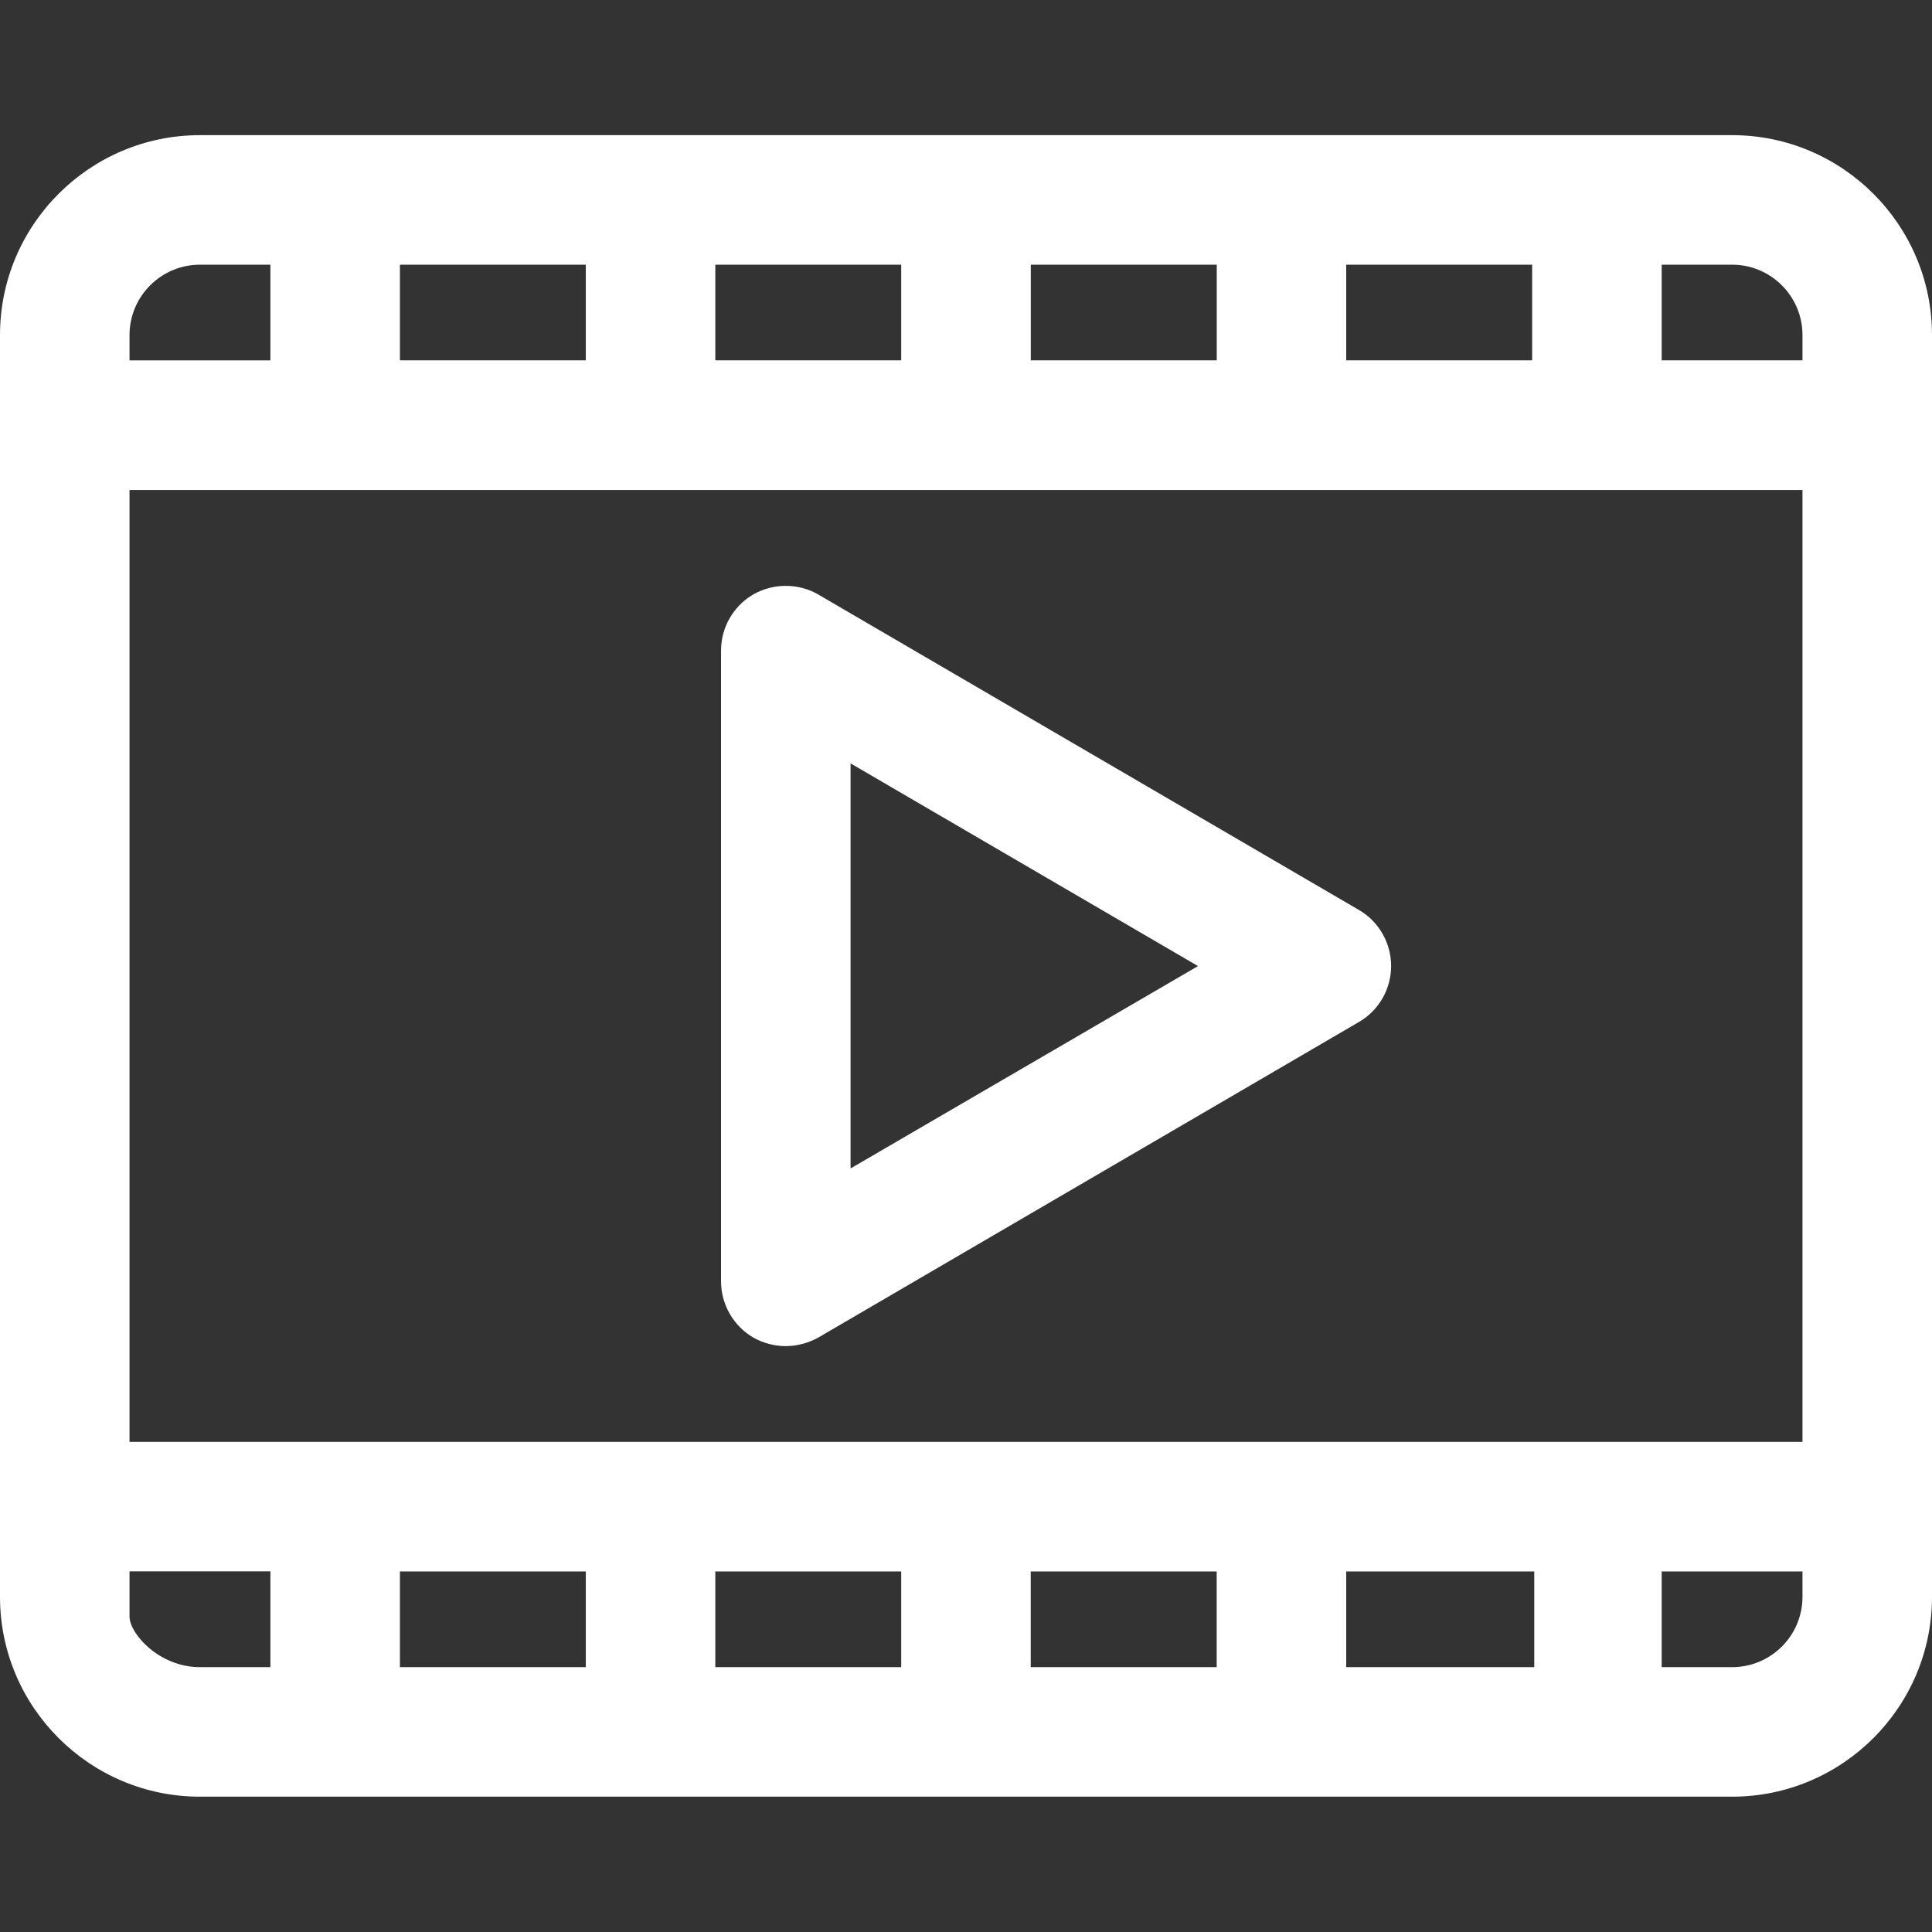
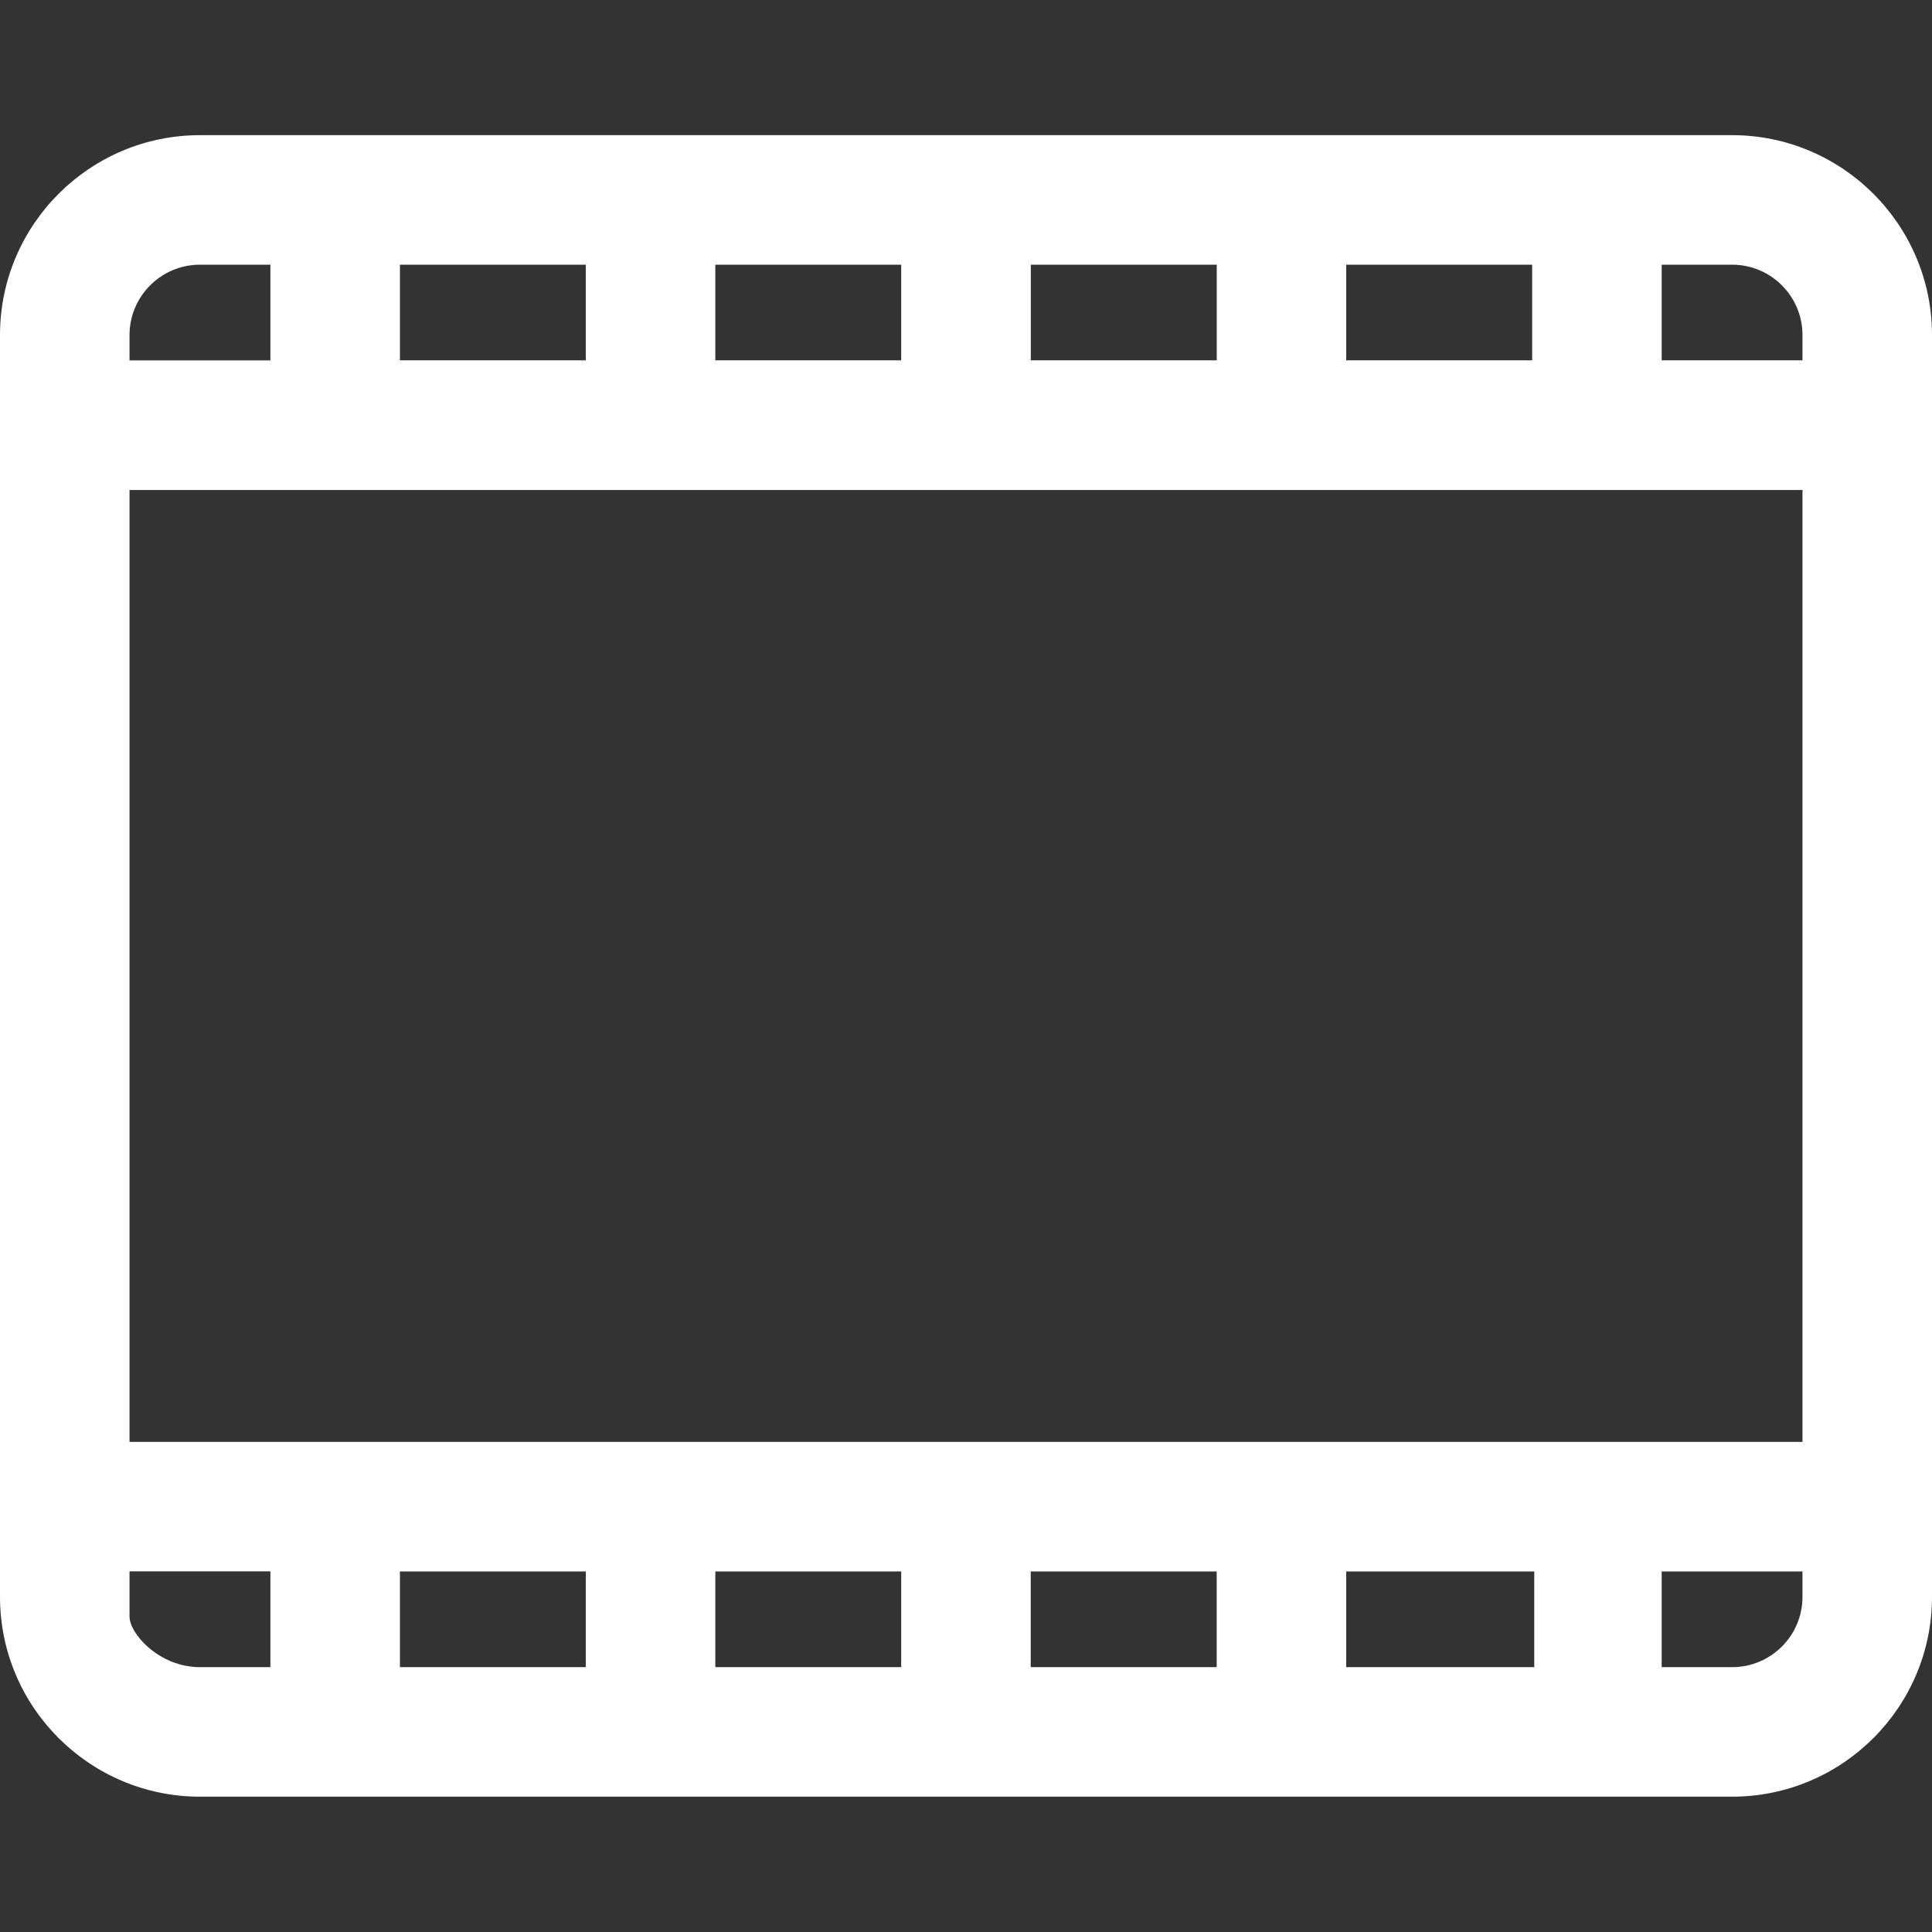
<svg xmlns="http://www.w3.org/2000/svg" version="1.1" x="0px" y="0px" width="24px" height="24px" viewBox="0 -1.679 24 24" overflow="visible" enable-background="new 0 -1.679 24 24" xml:space="preserve">
  <rect x="0" y="-1.679" width="24" height="24" fill="#333333" stroke="none" />
  <defs>
</defs>
  <path fill="#FFFFFF" d="M21.517,0H2.484C1.114,0,0,1.114,0,2.483v15.675c0,1.369,1.114,2.482,2.484,2.482h19.033  c1.369,0,2.483-1.113,2.483-2.482V2.483C24,1.114,22.886,0,21.517,0z M19.059,17.842v1.189h-2.336v-1.189H19.059z M15.114,17.842  v1.189h-2.31v-1.189H15.114z M11.195,17.842v1.189H8.886v-1.189H11.195z M7.277,17.842v1.189H4.968v-1.189H7.277z M4.968,2.798  V1.609h2.309v1.188H4.968z M8.886,2.798V1.609h2.309v1.188H8.886z M12.805,2.798V1.609h2.31v1.188H12.805z M16.723,2.798V1.609h2.31  v1.188H16.723z M20.642,2.798V1.609h0.875c0.482,0,0.874,0.392,0.874,0.874v0.314H20.642z M22.391,4.408v11.825H1.609V4.408H22.391z   M3.359,2.798h-1.75V2.483c0-0.482,0.393-0.874,0.875-0.874h0.875V2.798z M3.359,17.842v1.189H2.484  c-0.505,0-0.875-0.414-0.875-0.629v-0.561H3.359z M20.642,17.842h1.749v0.316c0,0.482-0.392,0.873-0.874,0.873h-0.875V17.842z" />
-   <path fill="#FFFFFF" d="M9.36,14.938c0.122,0.068,0.261,0.105,0.401,0.105c0.138,0,0.277-0.037,0.405-0.107l6.716-3.92  c0.247-0.143,0.399-0.409,0.399-0.695c0-0.285-0.152-0.552-0.398-0.695l-6.717-3.919C9.923,5.564,9.606,5.563,9.36,5.704  C9.111,5.847,8.957,6.115,8.957,6.403v7.835C8.957,14.526,9.111,14.793,9.36,14.938z M10.566,12.836V7.804l4.316,2.518  L10.566,12.836z" />
</svg>